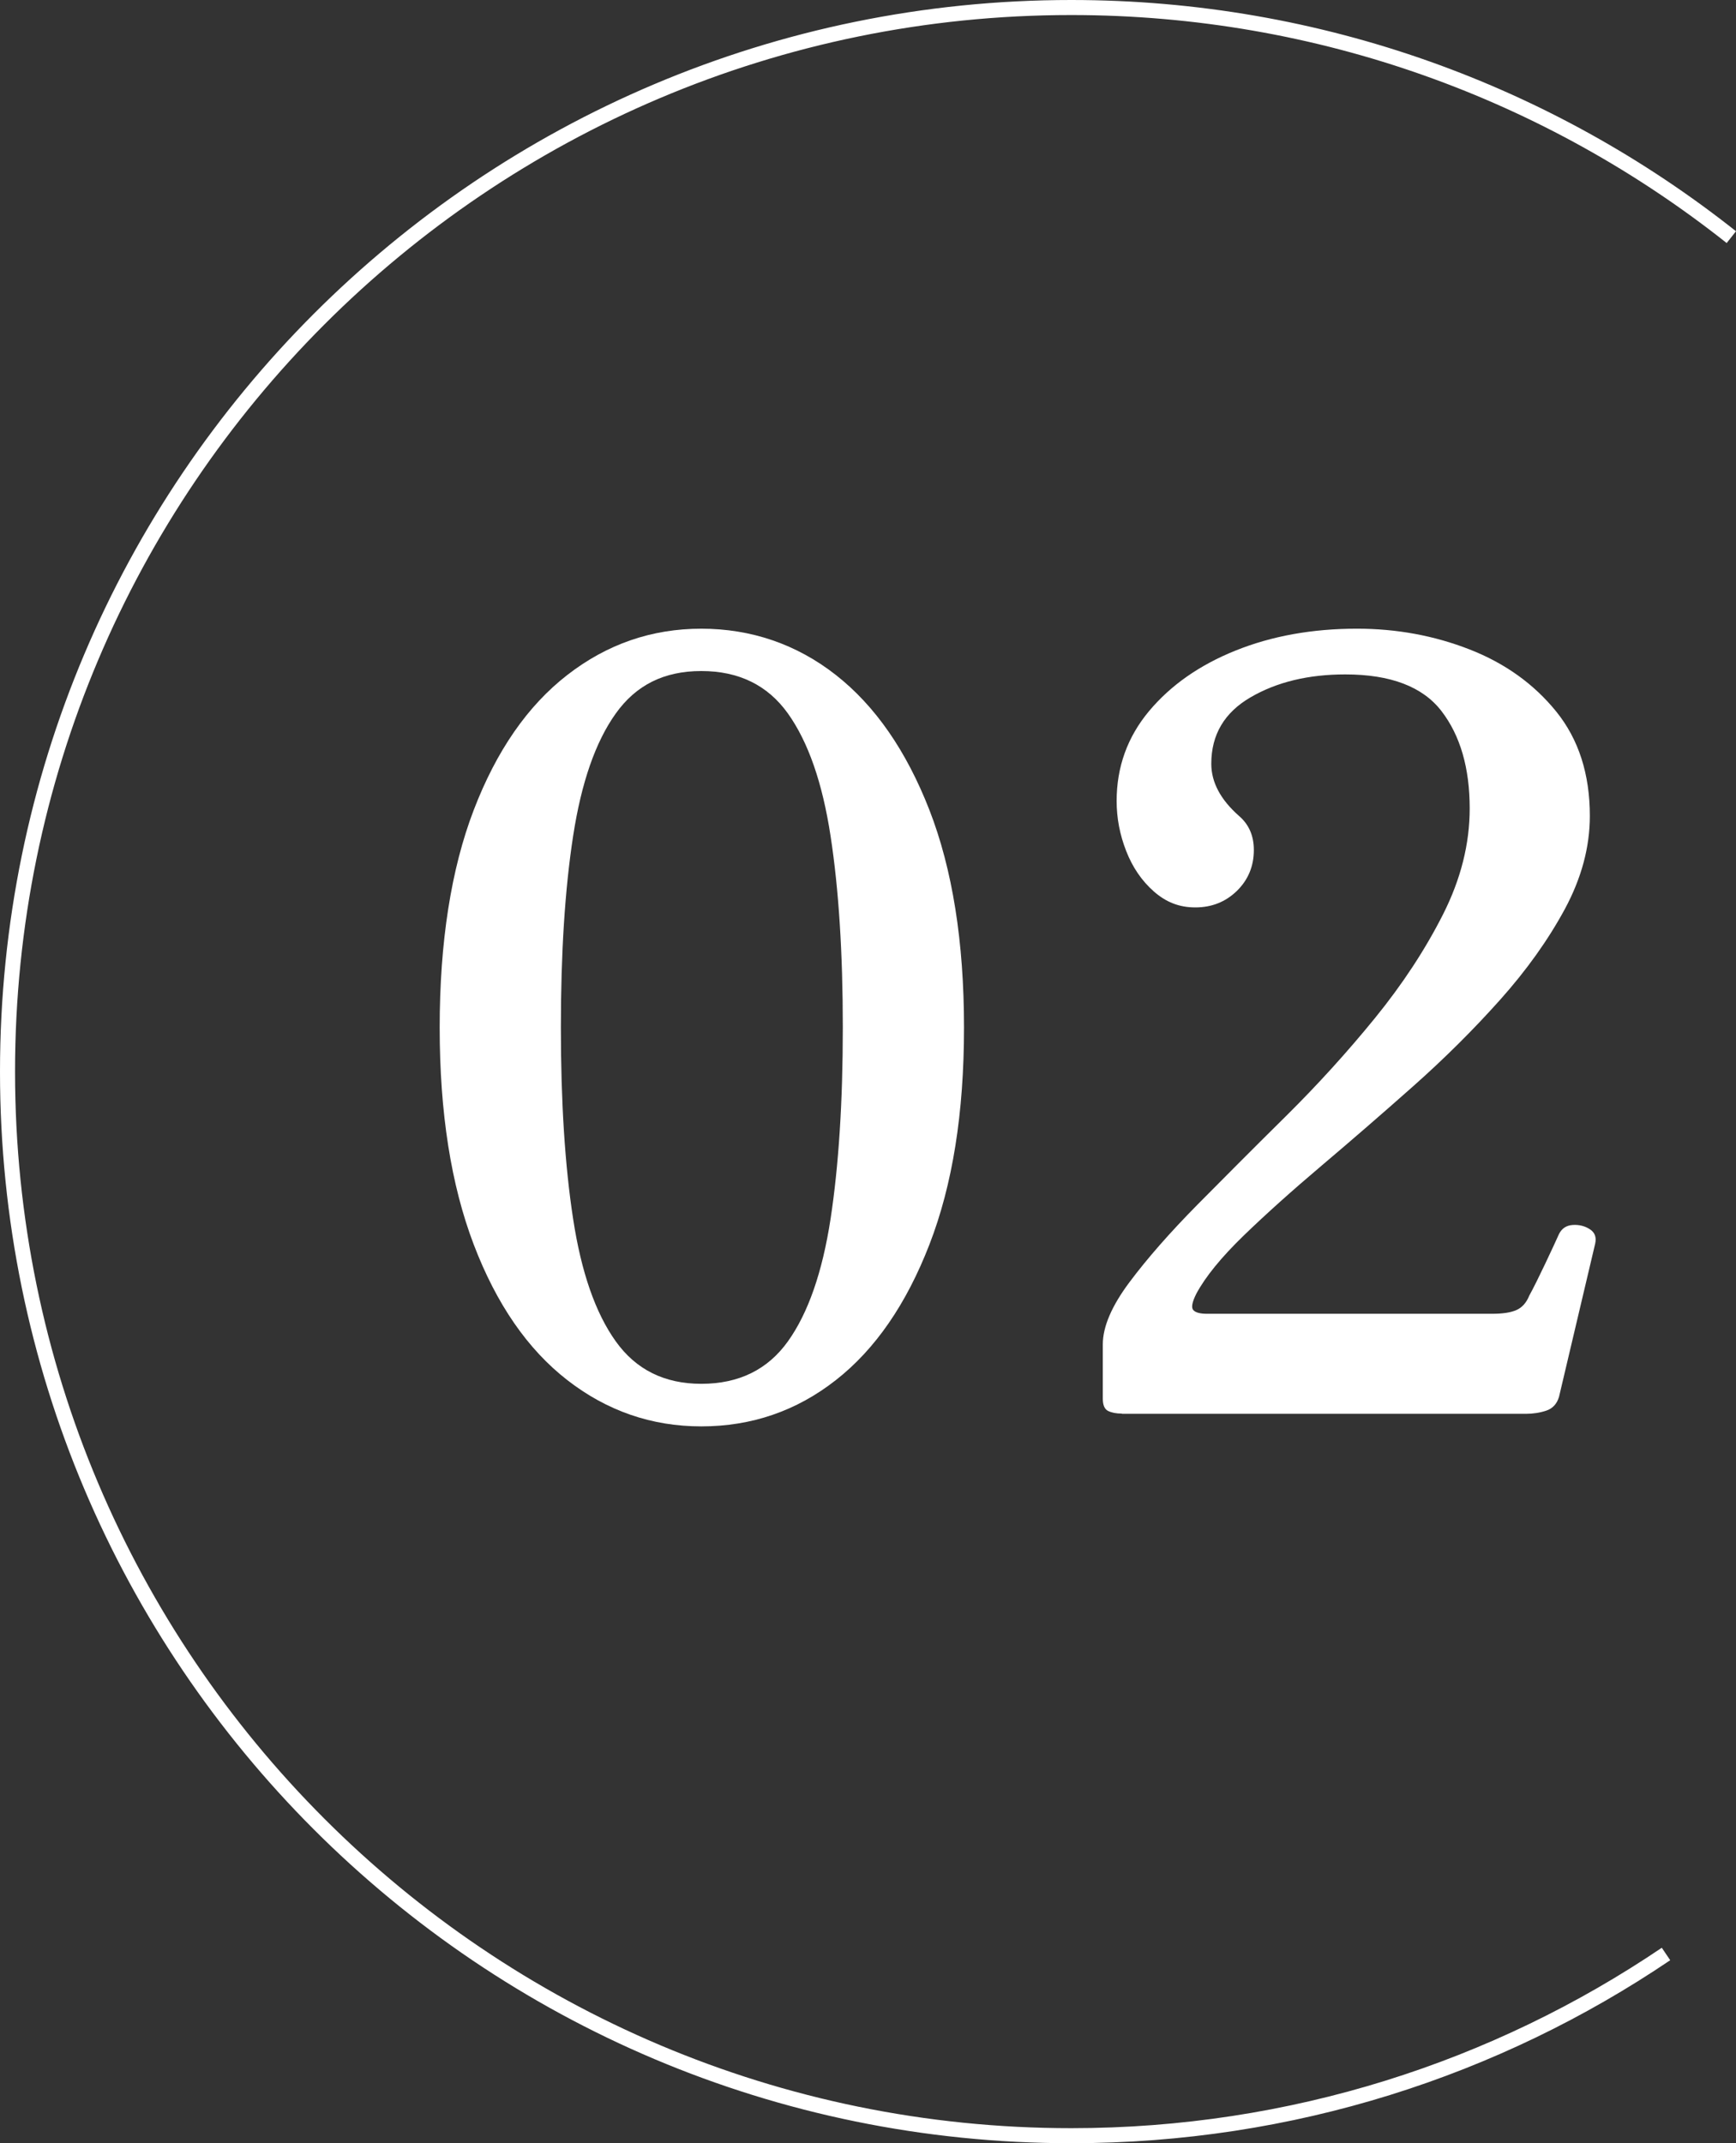
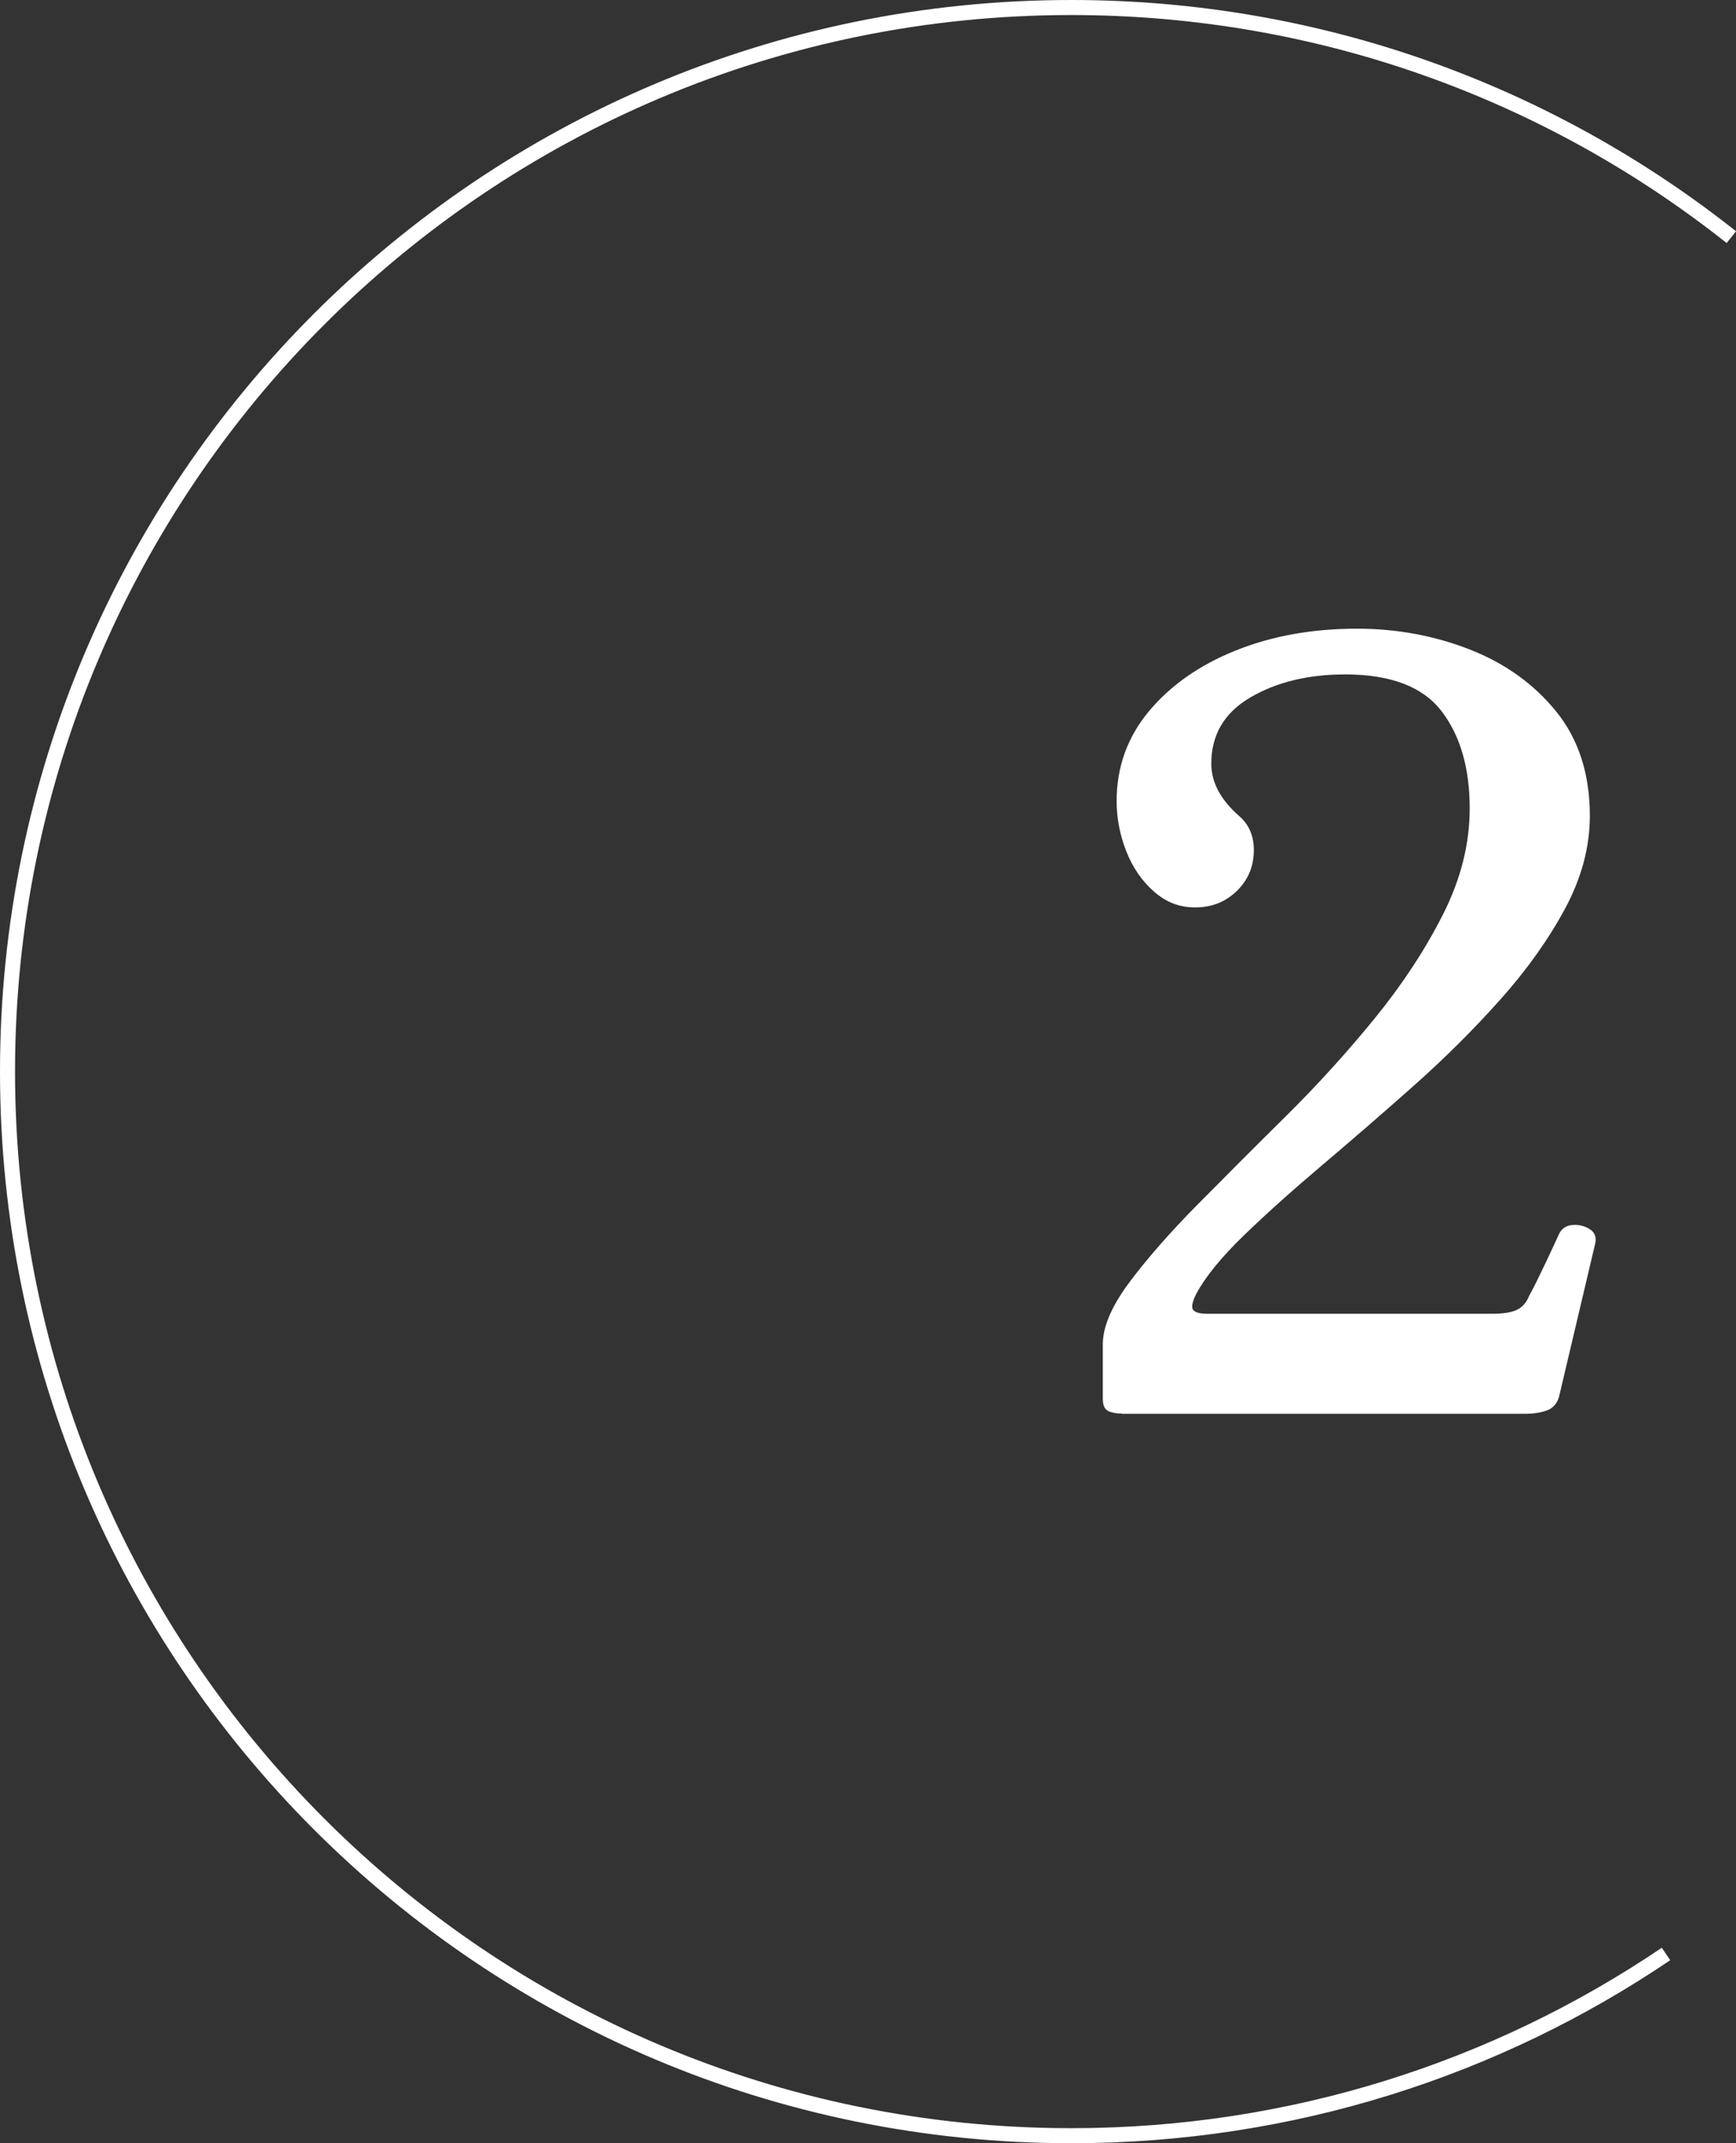
<svg xmlns="http://www.w3.org/2000/svg" id="_レイヤー_2" data-name="レイヤー 2" viewBox="0 0 230.9 284.96">
  <rect x="0" y="0" width="230.9" height="284.96" fill="#333333" stroke="none" />
  <defs>
    <style>
      .cls-1 {
        fill: #fff;
      }

      .cls-2 {
        fill: none;
        stroke: #fff;
        stroke-miterlimit: 10;
        stroke-width: 2px;
      }
    </style>
  </defs>
  <g id="_デザイン" data-name="デザイン">
    <g>
      <g>
-         <path class="cls-1" d="M93.28,189.65c-6.6,0-12.54-2.05-17.82-6.15-5.28-4.1-9.43-10.11-12.45-18.03-3.02-7.92-4.53-17.54-4.53-28.85s1.51-21.05,4.53-28.92c3.02-7.87,7.16-13.86,12.45-17.96,5.28-4.1,11.22-6.15,17.82-6.15s12.66,2.05,17.89,6.15c5.23,4.1,9.38,10.09,12.45,17.96,3.06,7.87,4.6,17.52,4.6,28.92s-1.53,20.93-4.6,28.85c-3.07,7.92-7.21,13.93-12.45,18.03-5.23,4.1-11.2,6.15-17.89,6.15ZM93.28,183.99c5,0,8.84-1.89,11.53-5.66,2.69-3.77,4.57-9.19,5.66-16.26,1.08-7.07,1.63-15.56,1.63-25.46s-.54-18.39-1.63-25.46c-1.08-7.07-2.97-12.49-5.66-16.27-2.69-3.77-6.53-5.66-11.53-5.66s-8.7,1.89-11.39,5.66c-2.69,3.77-4.57,9.19-5.66,16.27-1.09,7.07-1.63,15.56-1.63,25.46s.54,18.39,1.63,25.46c1.08,7.07,2.97,12.5,5.66,16.26,2.69,3.77,6.48,5.66,11.39,5.66Z" />
        <path class="cls-1" d="M149.23,187.95c-.76,0-1.37-.12-1.84-.35-.47-.23-.71-.78-.71-1.63v-7.21c0-2.36,1.18-5.11,3.54-8.27,2.36-3.16,5.38-6.6,9.05-10.32,3.68-3.72,7.61-7.66,11.81-11.81,4.19-4.15,8.13-8.49,11.81-13.01,3.68-4.53,6.69-9.12,9.05-13.79,2.36-4.67,3.54-9.36,3.54-14.07,0-5.37-1.25-9.69-3.75-12.94-2.5-3.25-6.77-4.88-12.8-4.88-4.9,0-9.1,1.01-12.59,3.04-3.49,2.03-5.23,4.97-5.23,8.84,0,2.45,1.22,4.76,3.68,6.93,1.32,1.13,1.98,2.64,1.98,4.53,0,2.17-.76,3.98-2.26,5.45-1.51,1.46-3.35,2.19-5.52,2.19s-3.91-.71-5.52-2.12c-1.6-1.41-2.83-3.2-3.68-5.38-.85-2.17-1.27-4.38-1.27-6.65,0-4.53,1.44-8.51,4.31-11.95,2.88-3.44,6.72-6.13,11.53-8.06,4.81-1.93,10.18-2.9,16.12-2.9,5.28,0,10.28.92,14.99,2.76,4.71,1.84,8.56,4.6,11.53,8.27,2.97,3.68,4.46,8.3,4.46,13.86,0,4.15-1.11,8.27-3.32,12.38-2.22,4.1-5.09,8.13-8.63,12.09-3.54,3.96-7.38,7.78-11.53,11.46-4.15,3.68-8.2,7.19-12.16,10.54-3.96,3.35-7.43,6.46-10.4,9.33-2.97,2.88-5.07,5.45-6.29,7.71-.57,1.13-.71,1.86-.42,2.19.28.33.9.5,1.84.5h37.9c1.41,0,2.5-.16,3.25-.5.75-.33,1.32-.97,1.7-1.91.57-1.04,1.27-2.45,2.12-4.24.85-1.79,1.46-3.11,1.84-3.96.38-.75.99-1.15,1.84-1.2.85-.05,1.6.14,2.26.57.66.42.9,1.06.71,1.91l-4.81,20.37c-.28.94-.85,1.56-1.7,1.84-.85.28-1.75.42-2.69.42h-53.75Z" />
      </g>
      <path class="cls-2" d="M221.59,259.8c-22.58,15.26-49.8,24.16-79.1,24.16C64.34,283.96,1,220.62,1,142.48S64.34,1,142.48,1c33.17,0,63.68,11.42,87.8,30.53" />
    </g>
  </g>
</svg>